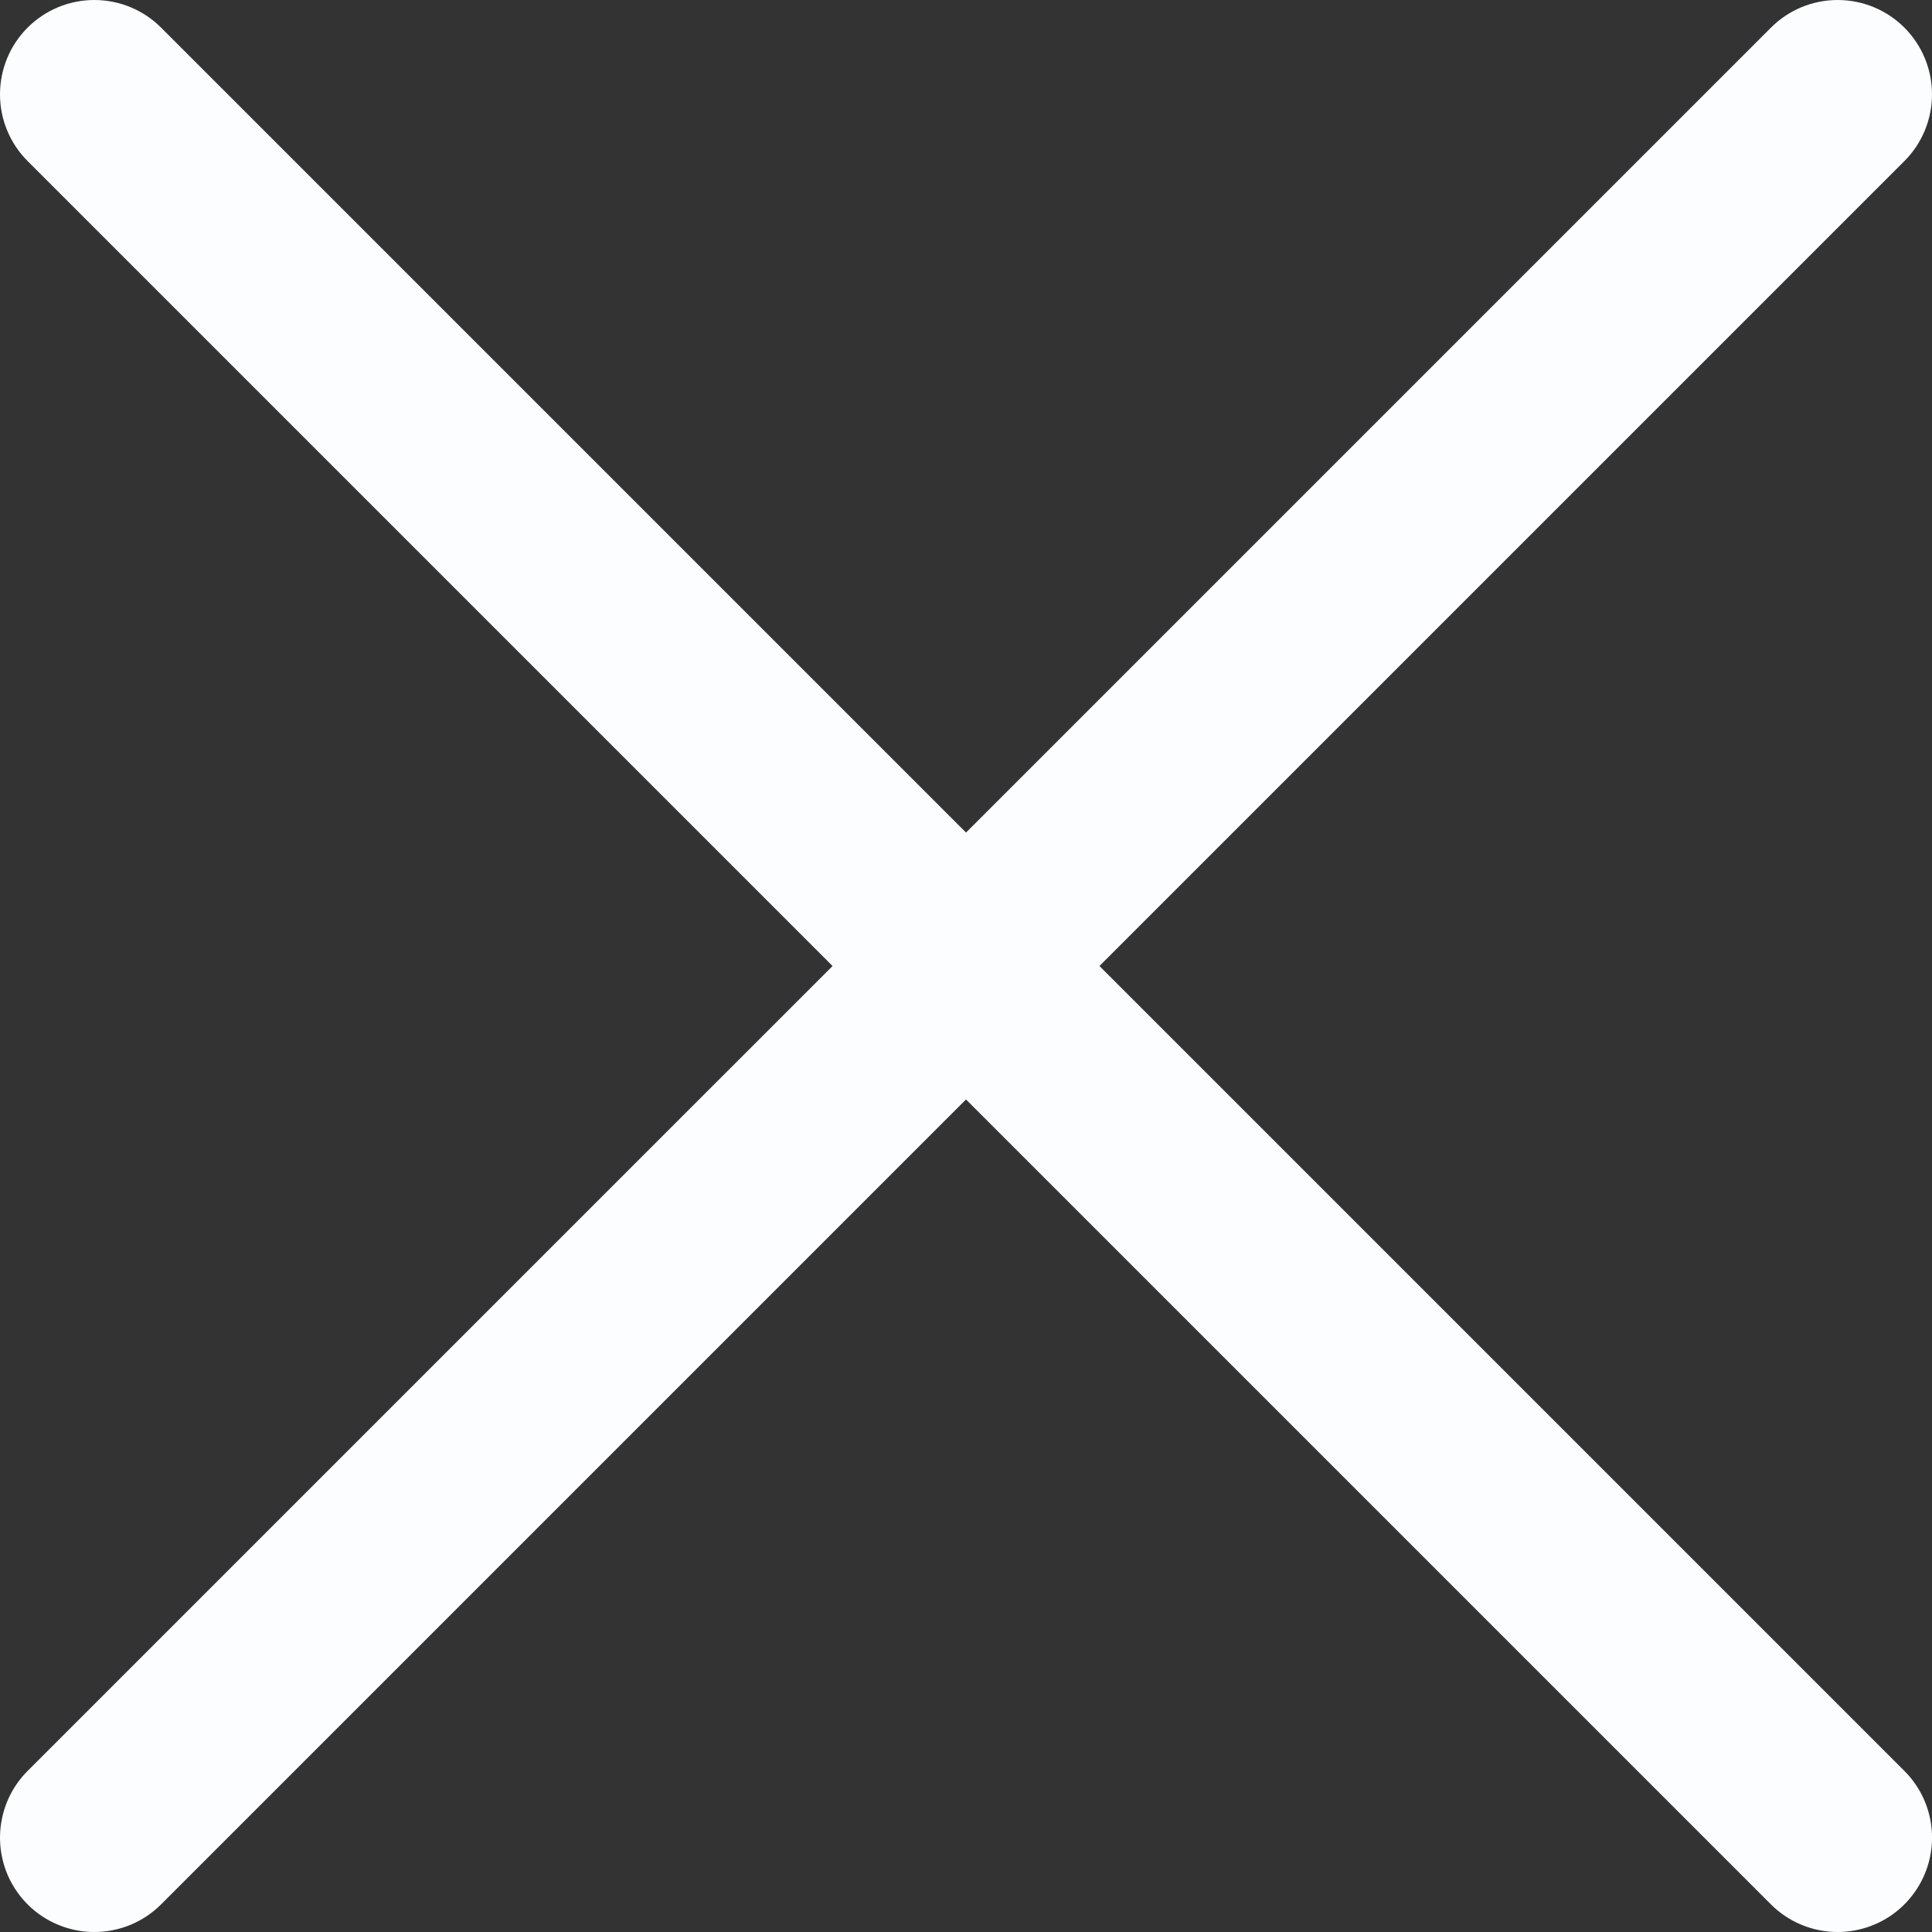
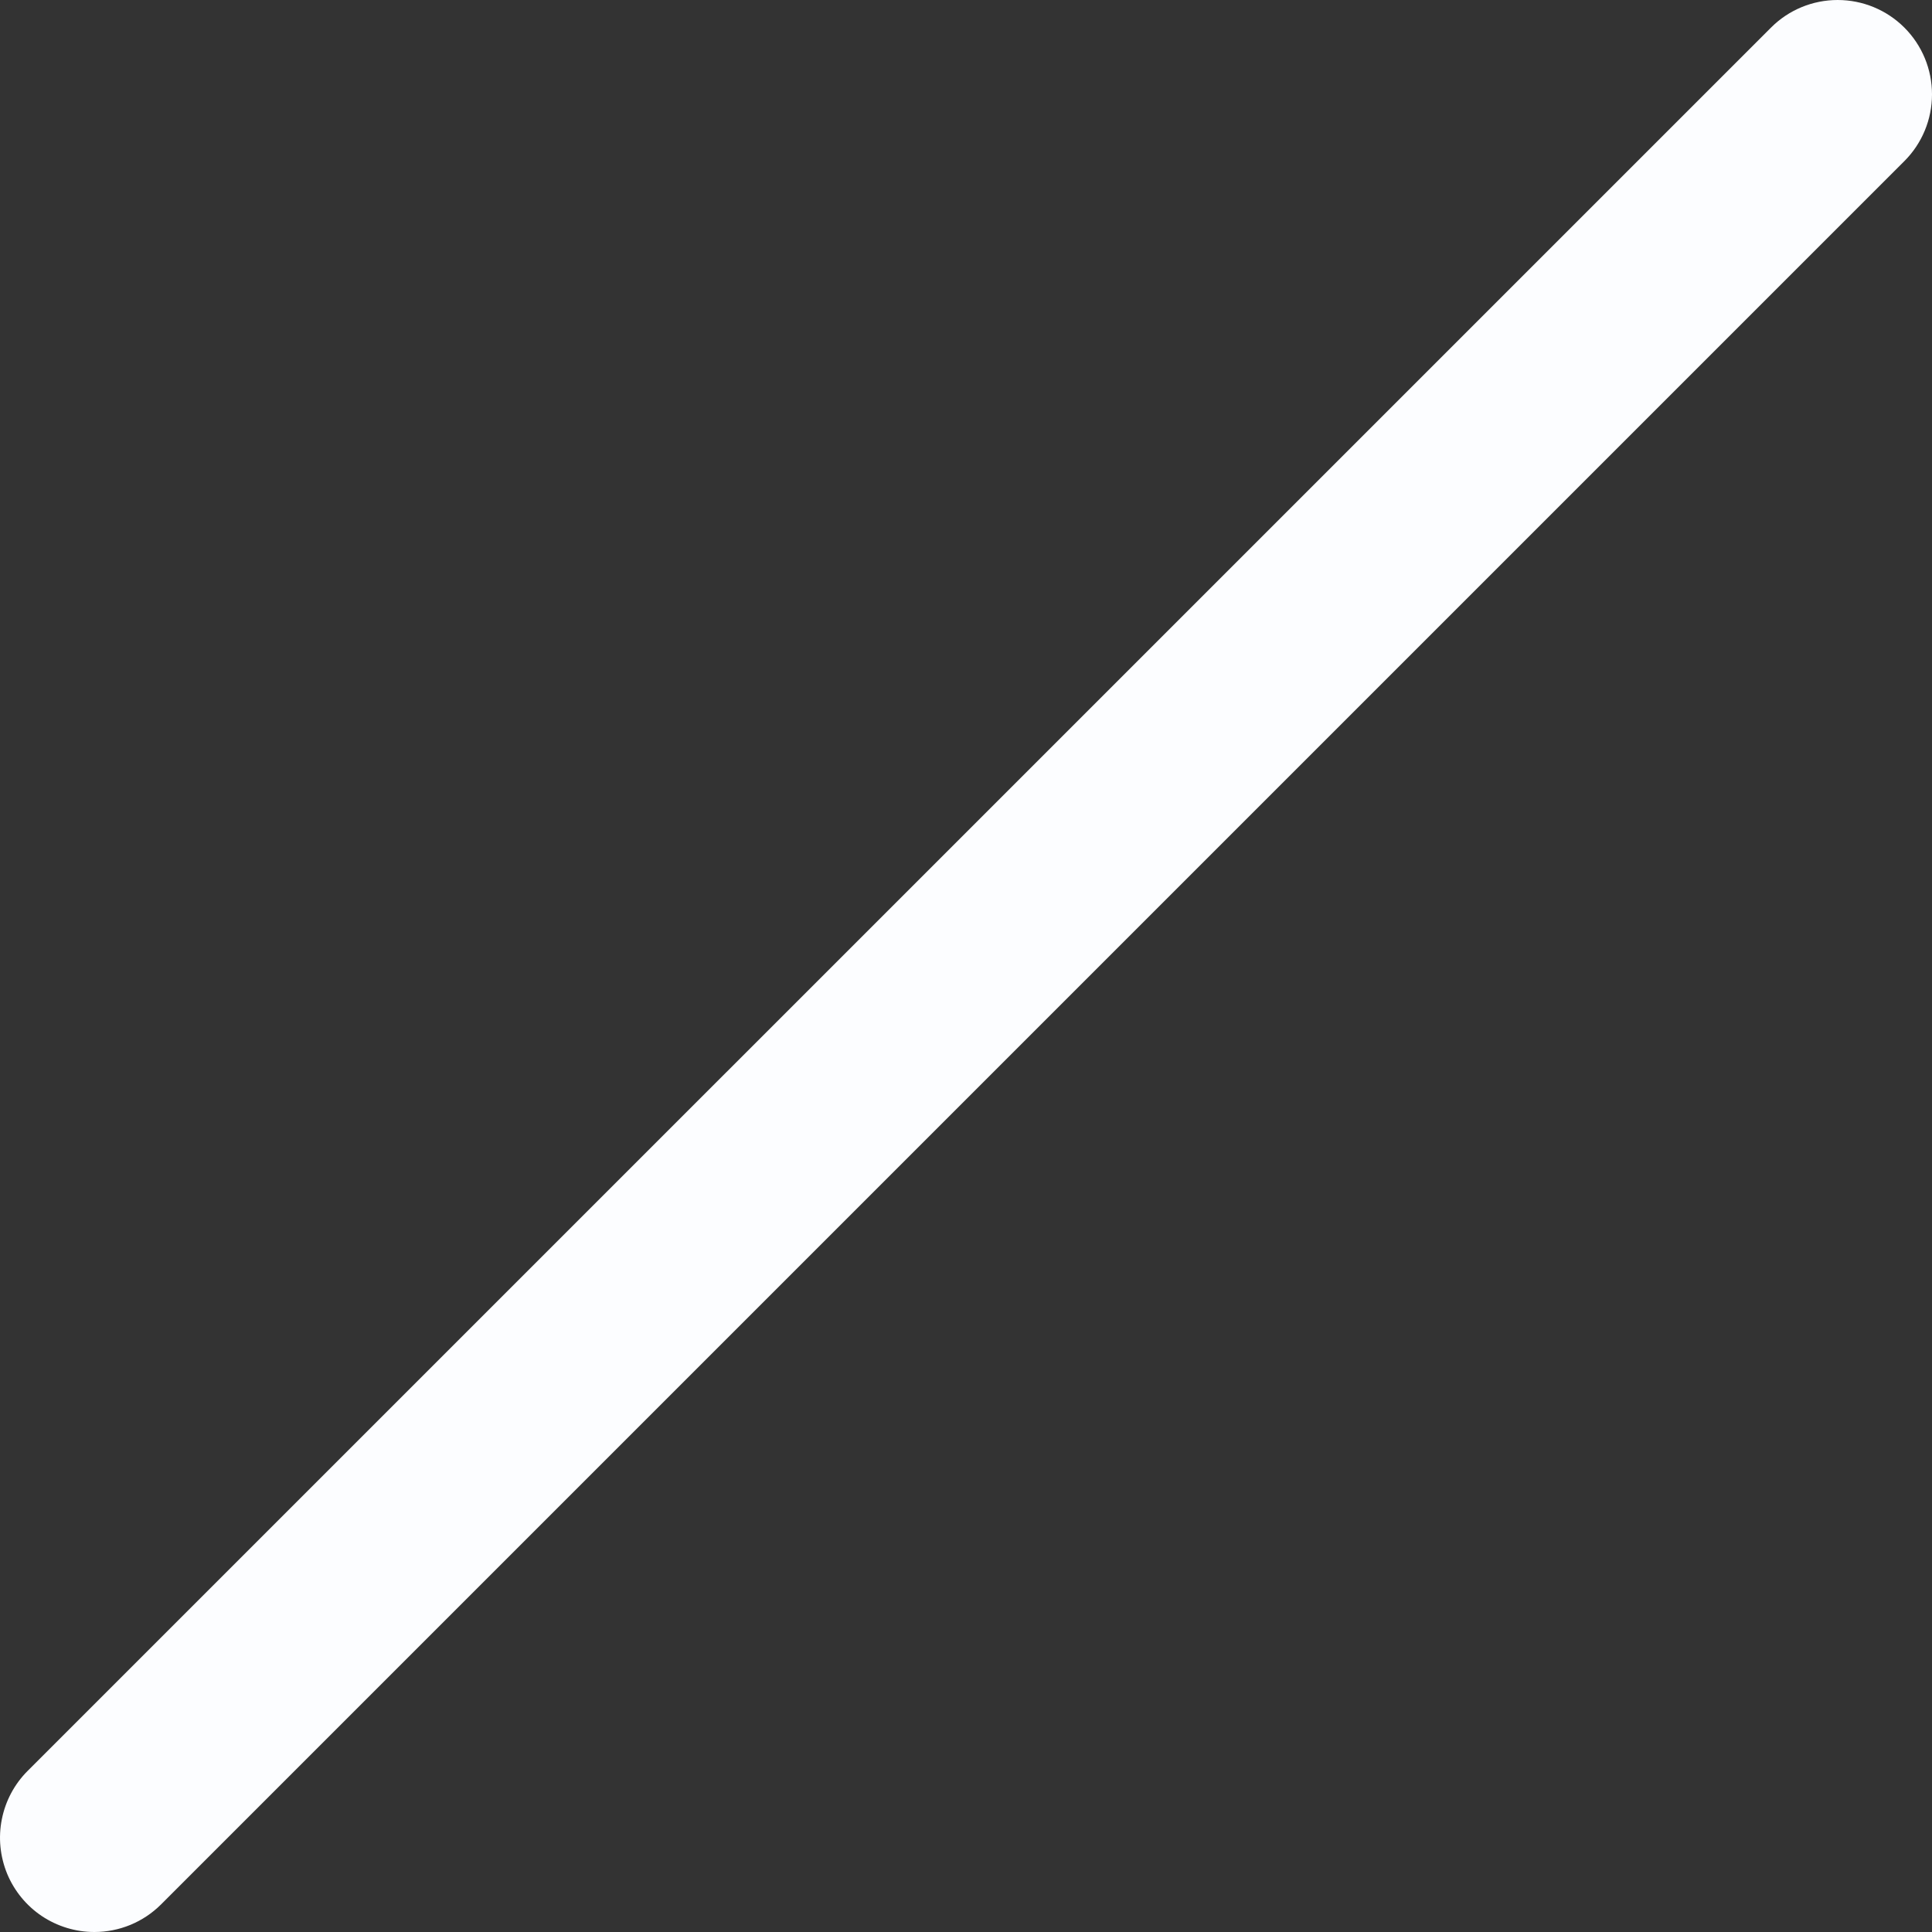
<svg xmlns="http://www.w3.org/2000/svg" width="1em" height="1em" viewBox="0 0 24 24" fill="none">
  <rect x="0" y="0" width="24" height="24" fill="#333333" stroke="none" />
  <path d="M1.172 24C0.94 24 0.714 23.931 0.521 23.803C0.328 23.674 0.178 23.491 0.089 23.277C0.001 23.062 -0.023 22.827 0.023 22.599C0.068 22.372 0.179 22.163 0.343 21.999L22 0.343C22.219 0.123 22.517 0 22.828 0C23.139 0 23.437 0.123 23.657 0.343C23.877 0.563 24 0.861 24 1.172C24 1.483 23.877 1.781 23.657 2.001L2.001 23.657C1.892 23.766 1.763 23.852 1.621 23.911C1.478 23.97 1.326 24 1.172 24Z" fill="#FCFDFF" />
-   <path d="M22.828 24C22.674 24 22.522 23.97 22.38 23.911C22.237 23.852 22.108 23.766 21.999 23.657L0.343 2.001C0.123 1.781 0 1.483 0 1.172C0 0.861 0.123 0.563 0.343 0.343C0.563 0.123 0.861 0 1.172 0C1.483 0 1.781 0.123 2.001 0.343L23.657 21.999C23.821 22.163 23.933 22.372 23.978 22.599C24.023 22.827 24 23.062 23.911 23.277C23.822 23.491 23.672 23.674 23.479 23.803C23.287 23.931 23.06 24 22.828 24Z" fill="#FCFDFF" />
</svg>